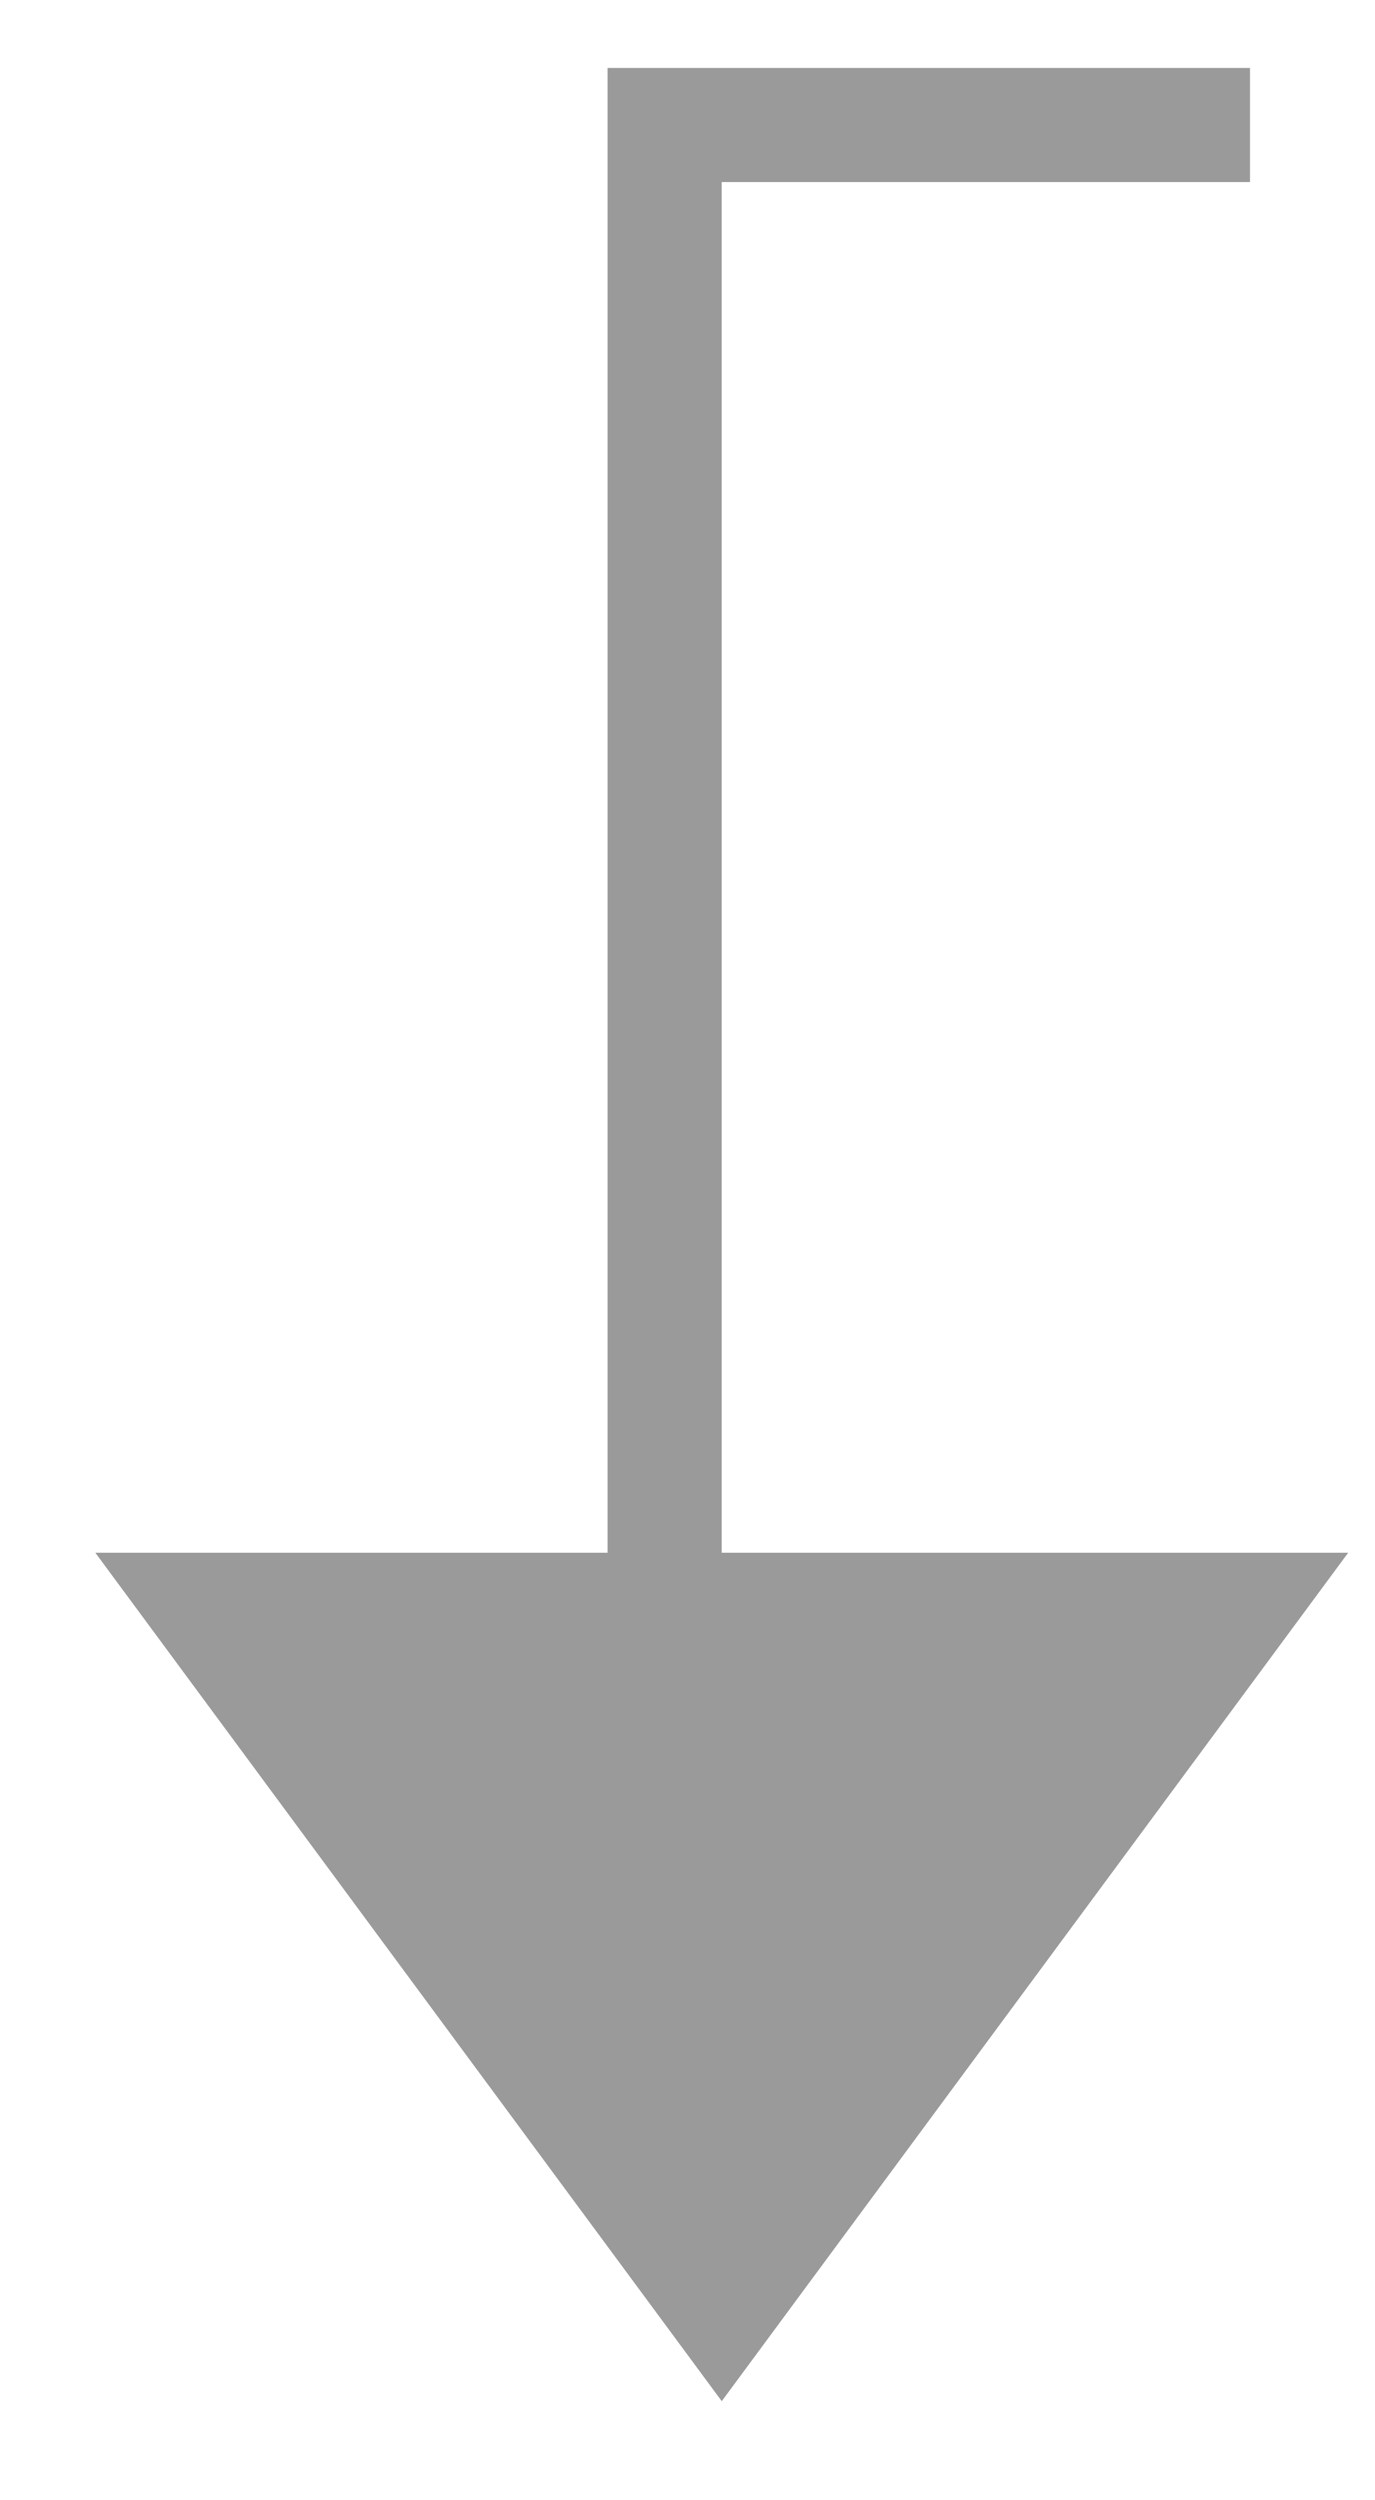
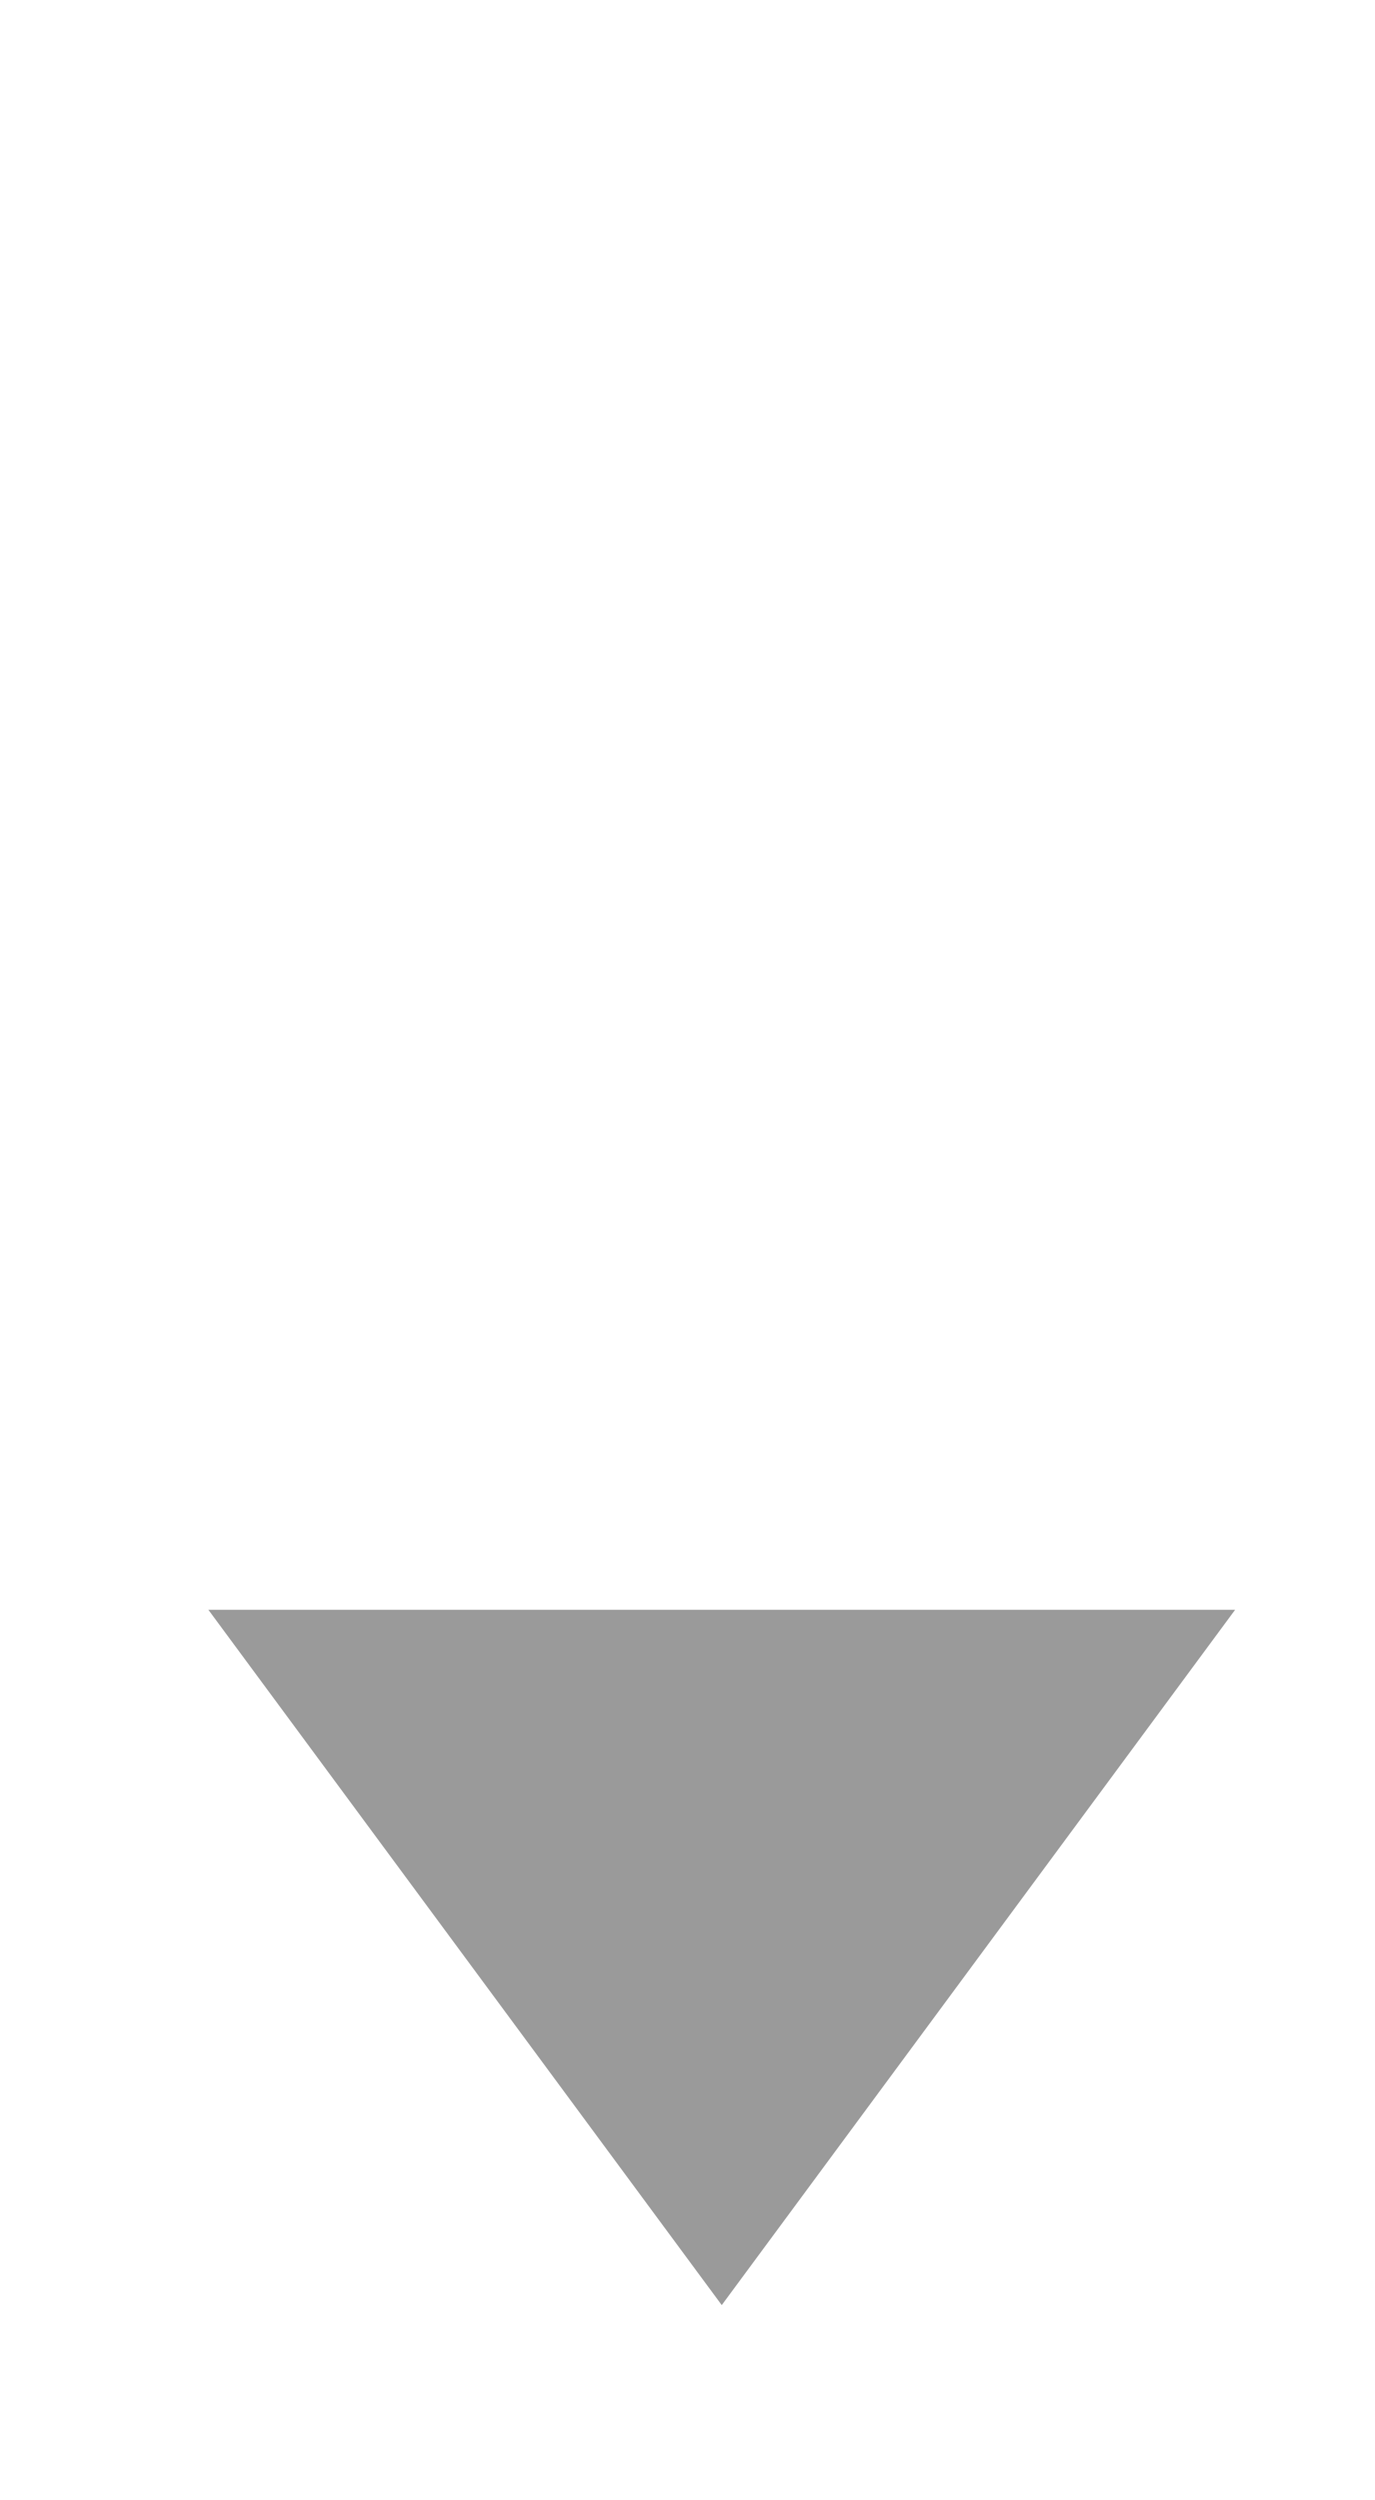
<svg xmlns="http://www.w3.org/2000/svg" width="11" height="20" viewBox="0 0 11 20" fill="none">
  <g opacity="0.5">
    <path d="M9.881 12.877L5.317 12.877L1.667 12.877L5.774 18.439L9.881 12.877Z" fill="#353535" />
-     <path d="M10 1L5.317 1L5.317 12.877M5.317 12.877L9.881 12.877L5.774 18.439L1.667 12.877L5.317 12.877Z" stroke="#353535" stroke-width="0.913" />
  </g>
</svg>